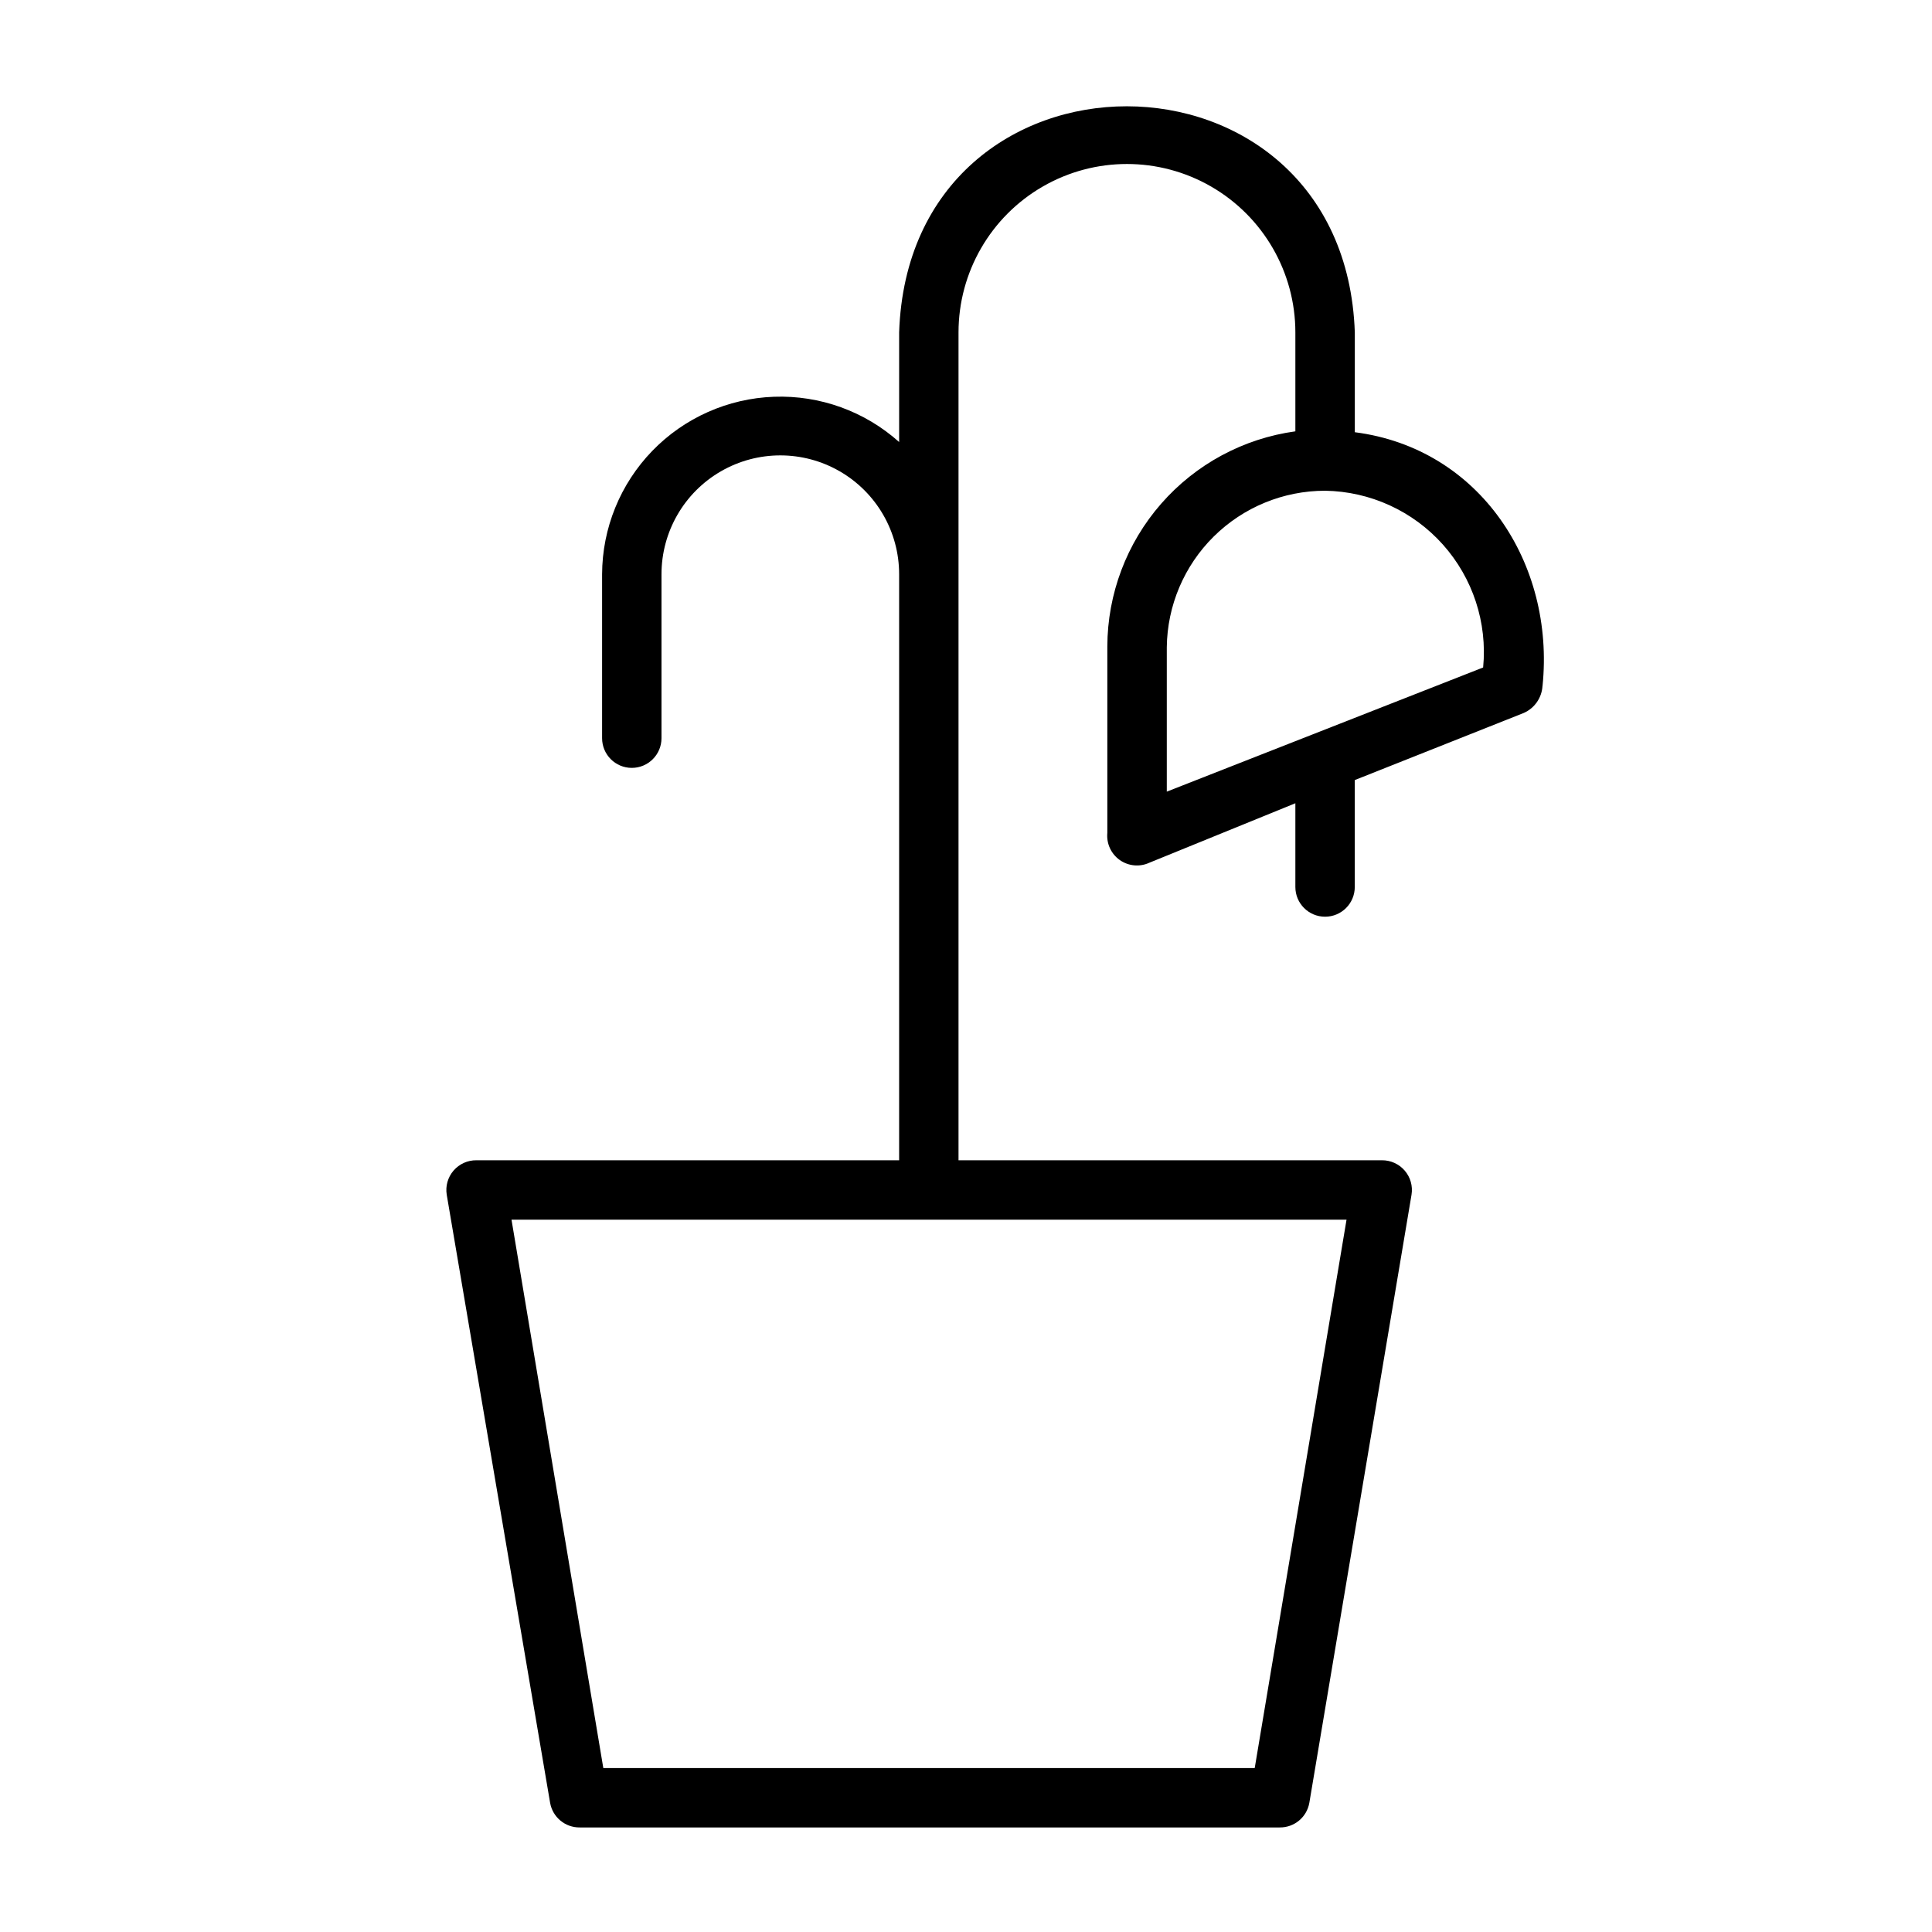
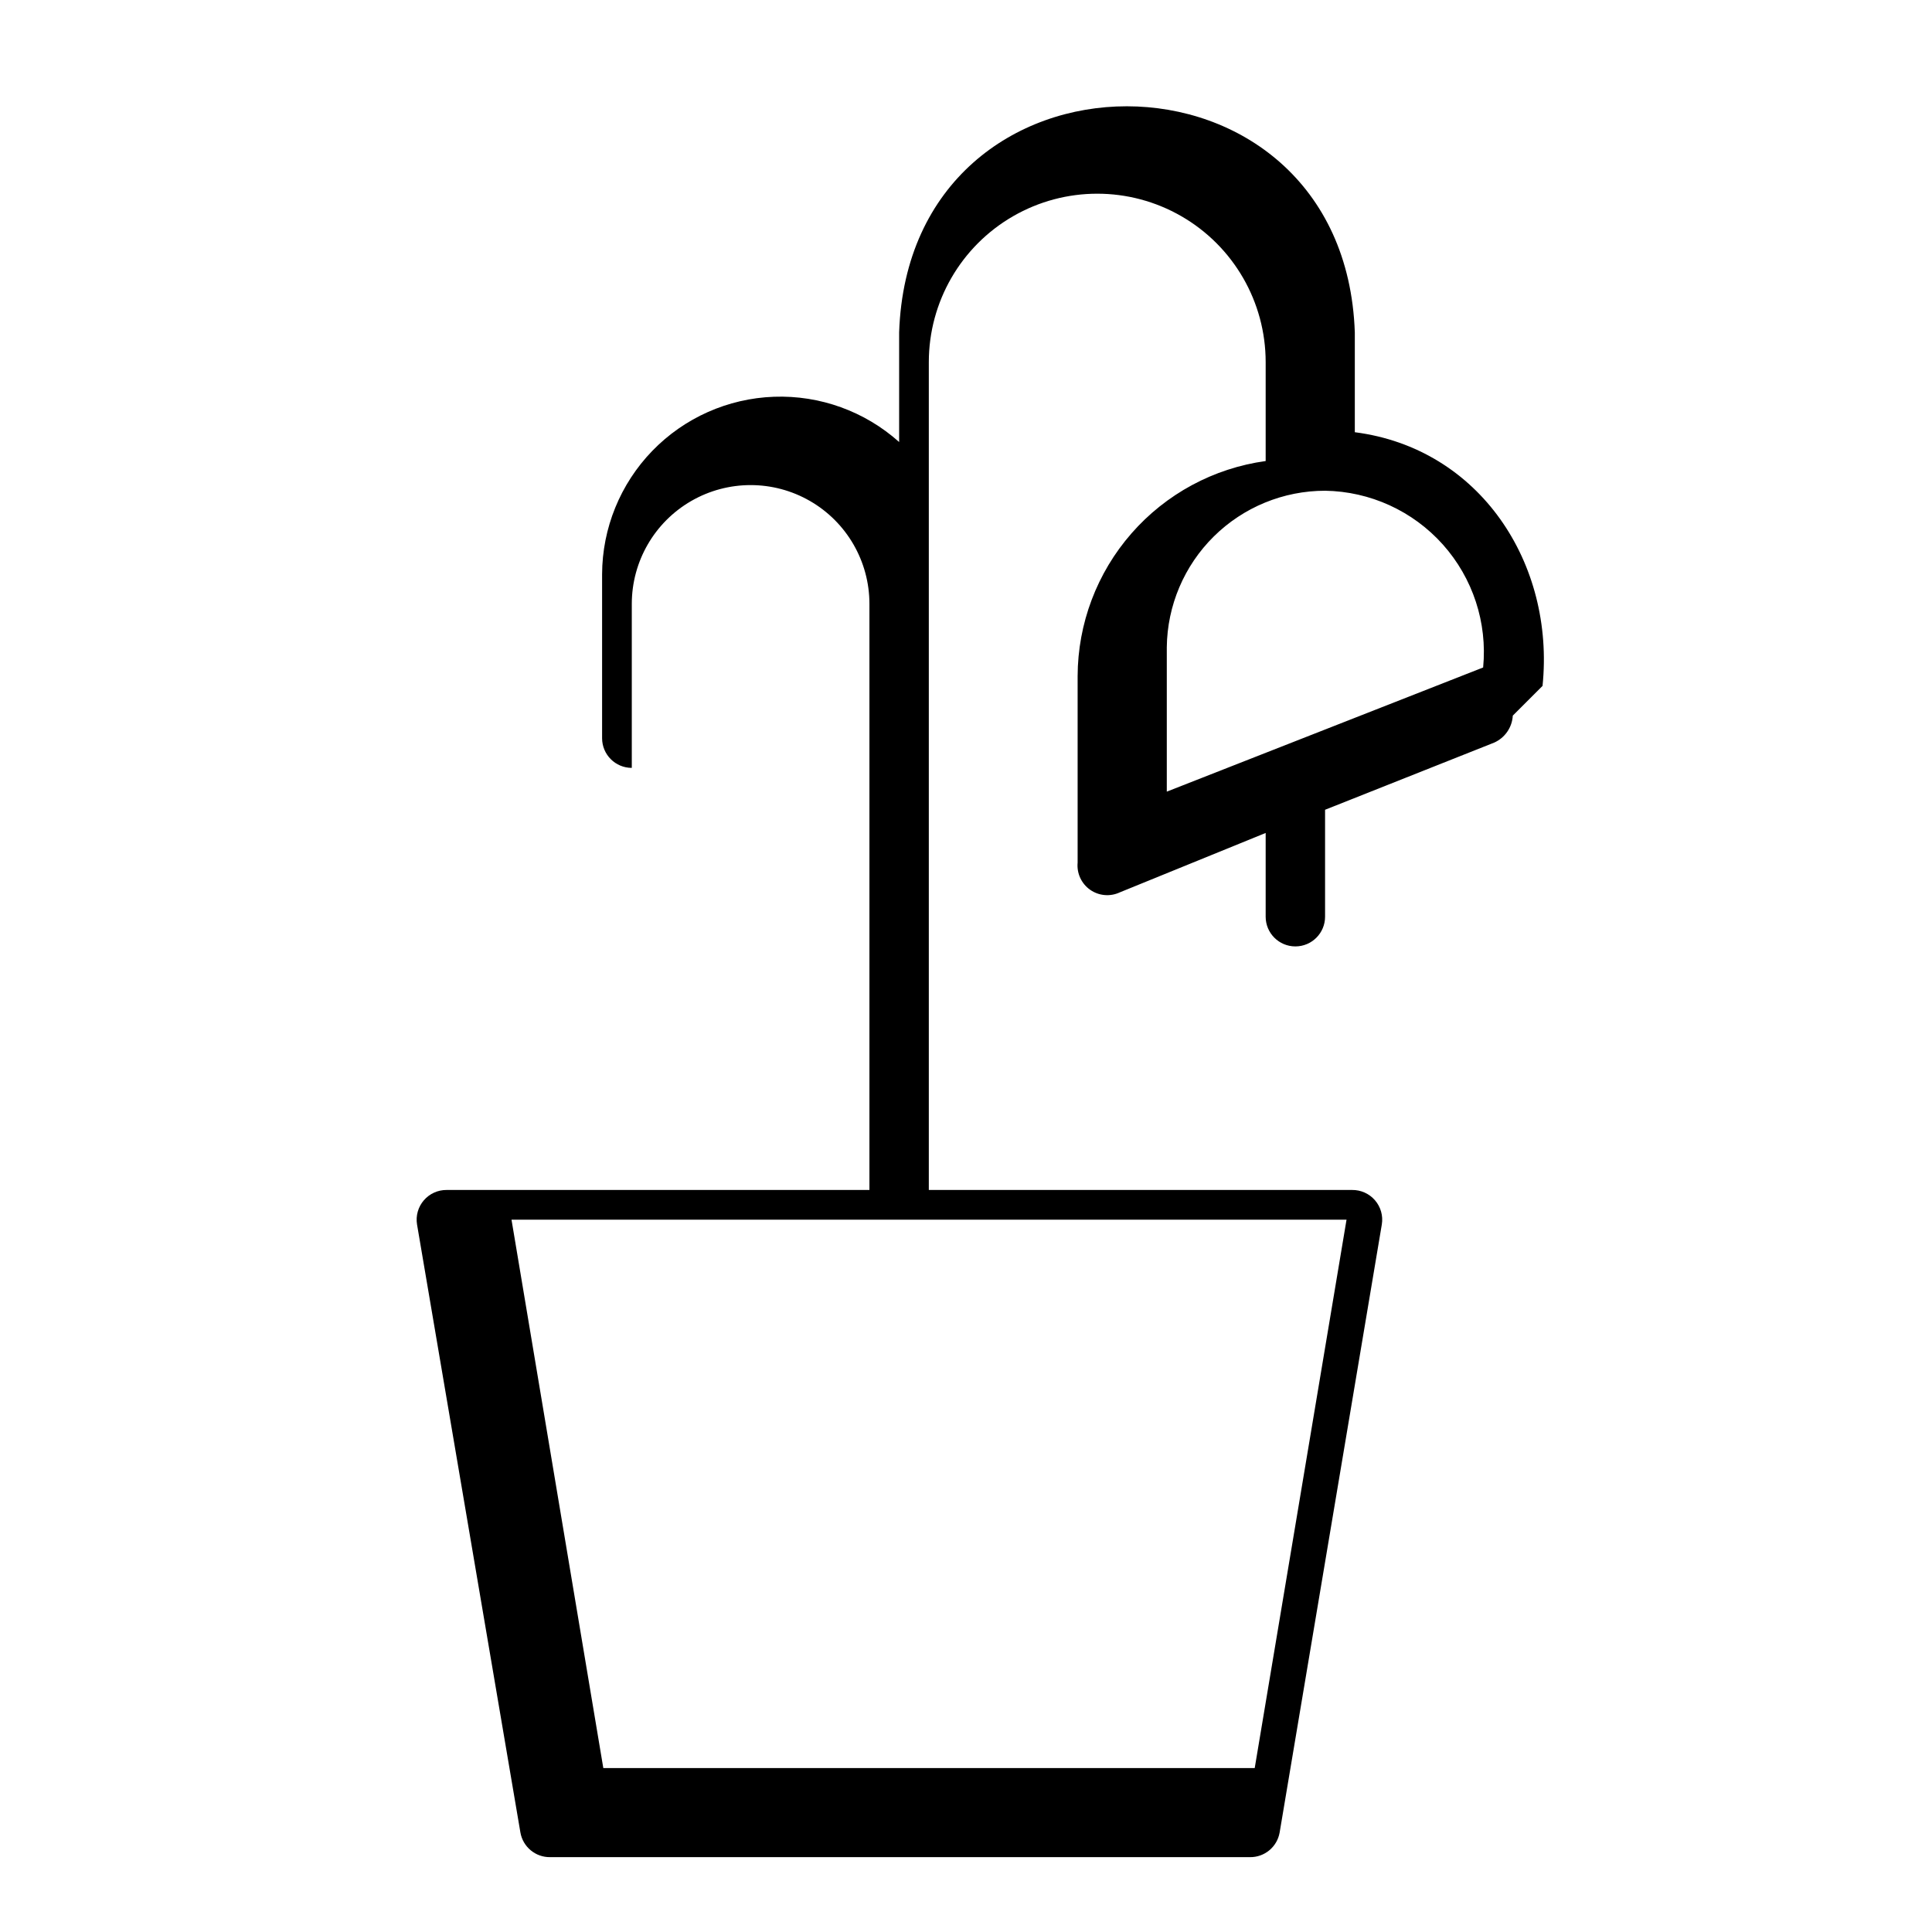
<svg xmlns="http://www.w3.org/2000/svg" fill="#000000" width="800px" height="800px" version="1.1" viewBox="144 144 512 512">
-   <path d="m552.79 325.77c3.305-32.434-16.609-62.977-49.75-67.227v-26.449c-2.754-79.824-118.08-79.98-120.76 0v29.047c-9.094-8.137-20.984-12.438-33.18-11.996-12.195 0.438-23.75 5.578-32.238 14.344-8.488 8.766-13.258 20.48-13.301 32.684v43.453c0 4.348 3.523 7.871 7.871 7.871s7.871-3.523 7.871-7.871v-43.453c0-11.25 6.004-21.645 15.746-27.27 9.742-5.625 21.746-5.625 31.488 0 9.742 5.625 15.742 16.02 15.742 27.27v155.31h-112.02c-2.324-0.027-4.543 0.973-6.062 2.734-1.52 1.758-2.18 4.102-1.809 6.398l27.395 161.14c0.66 3.816 4 6.59 7.875 6.535h185.46c3.871 0.055 7.211-2.719 7.871-6.535l27.078-161.14c0.375-2.297-0.289-4.641-1.809-6.398-1.516-1.762-3.738-2.762-6.062-2.734h-112.18v-219.39 0.004c0-15.949 8.508-30.684 22.316-38.656s30.824-7.973 44.633 0c13.812 7.973 22.32 22.707 22.32 38.656v26.211c-13.781 1.898-26.414 8.711-35.57 19.184s-14.219 23.902-14.262 37.812v49.438-0.004c-0.266 2.816 0.996 5.555 3.305 7.184 2.309 1.625 5.316 1.891 7.875 0.691l38.652-15.742v22.199-0.004c0 4.348 3.523 7.871 7.871 7.871s7.871-3.523 7.871-7.871v-28.34l44.793-17.789c2.867-1.266 4.781-4.035 4.957-7.164zm-76.277 286.78h-172.63l-24.328-145.32h221.29zm18.656-338.5c11.93 0.188 23.242 5.352 31.195 14.246 7.953 8.898 11.828 20.715 10.684 32.59l-83.836 32.906v-38.258c0.121-11.047 4.598-21.598 12.453-29.363s18.457-12.121 29.504-12.121z" />
+   <path d="m552.79 325.77c3.305-32.434-16.609-62.977-49.75-67.227v-26.449c-2.754-79.824-118.08-79.98-120.76 0v29.047c-9.094-8.137-20.984-12.438-33.18-11.996-12.195 0.438-23.75 5.578-32.238 14.344-8.488 8.766-13.258 20.48-13.301 32.684v43.453c0 4.348 3.523 7.871 7.871 7.871v-43.453c0-11.25 6.004-21.645 15.746-27.27 9.742-5.625 21.746-5.625 31.488 0 9.742 5.625 15.742 16.02 15.742 27.27v155.31h-112.02c-2.324-0.027-4.543 0.973-6.062 2.734-1.52 1.758-2.18 4.102-1.809 6.398l27.395 161.14c0.66 3.816 4 6.59 7.875 6.535h185.46c3.871 0.055 7.211-2.719 7.871-6.535l27.078-161.14c0.375-2.297-0.289-4.641-1.809-6.398-1.516-1.762-3.738-2.762-6.062-2.734h-112.18v-219.39 0.004c0-15.949 8.508-30.684 22.316-38.656s30.824-7.973 44.633 0c13.812 7.973 22.32 22.707 22.32 38.656v26.211c-13.781 1.898-26.414 8.711-35.57 19.184s-14.219 23.902-14.262 37.812v49.438-0.004c-0.266 2.816 0.996 5.555 3.305 7.184 2.309 1.625 5.316 1.891 7.875 0.691l38.652-15.742v22.199-0.004c0 4.348 3.523 7.871 7.871 7.871s7.871-3.523 7.871-7.871v-28.34l44.793-17.789c2.867-1.266 4.781-4.035 4.957-7.164zm-76.277 286.78h-172.63l-24.328-145.32h221.29zm18.656-338.5c11.93 0.188 23.242 5.352 31.195 14.246 7.953 8.898 11.828 20.715 10.684 32.59l-83.836 32.906v-38.258c0.121-11.047 4.598-21.598 12.453-29.363s18.457-12.121 29.504-12.121z" />
</svg>